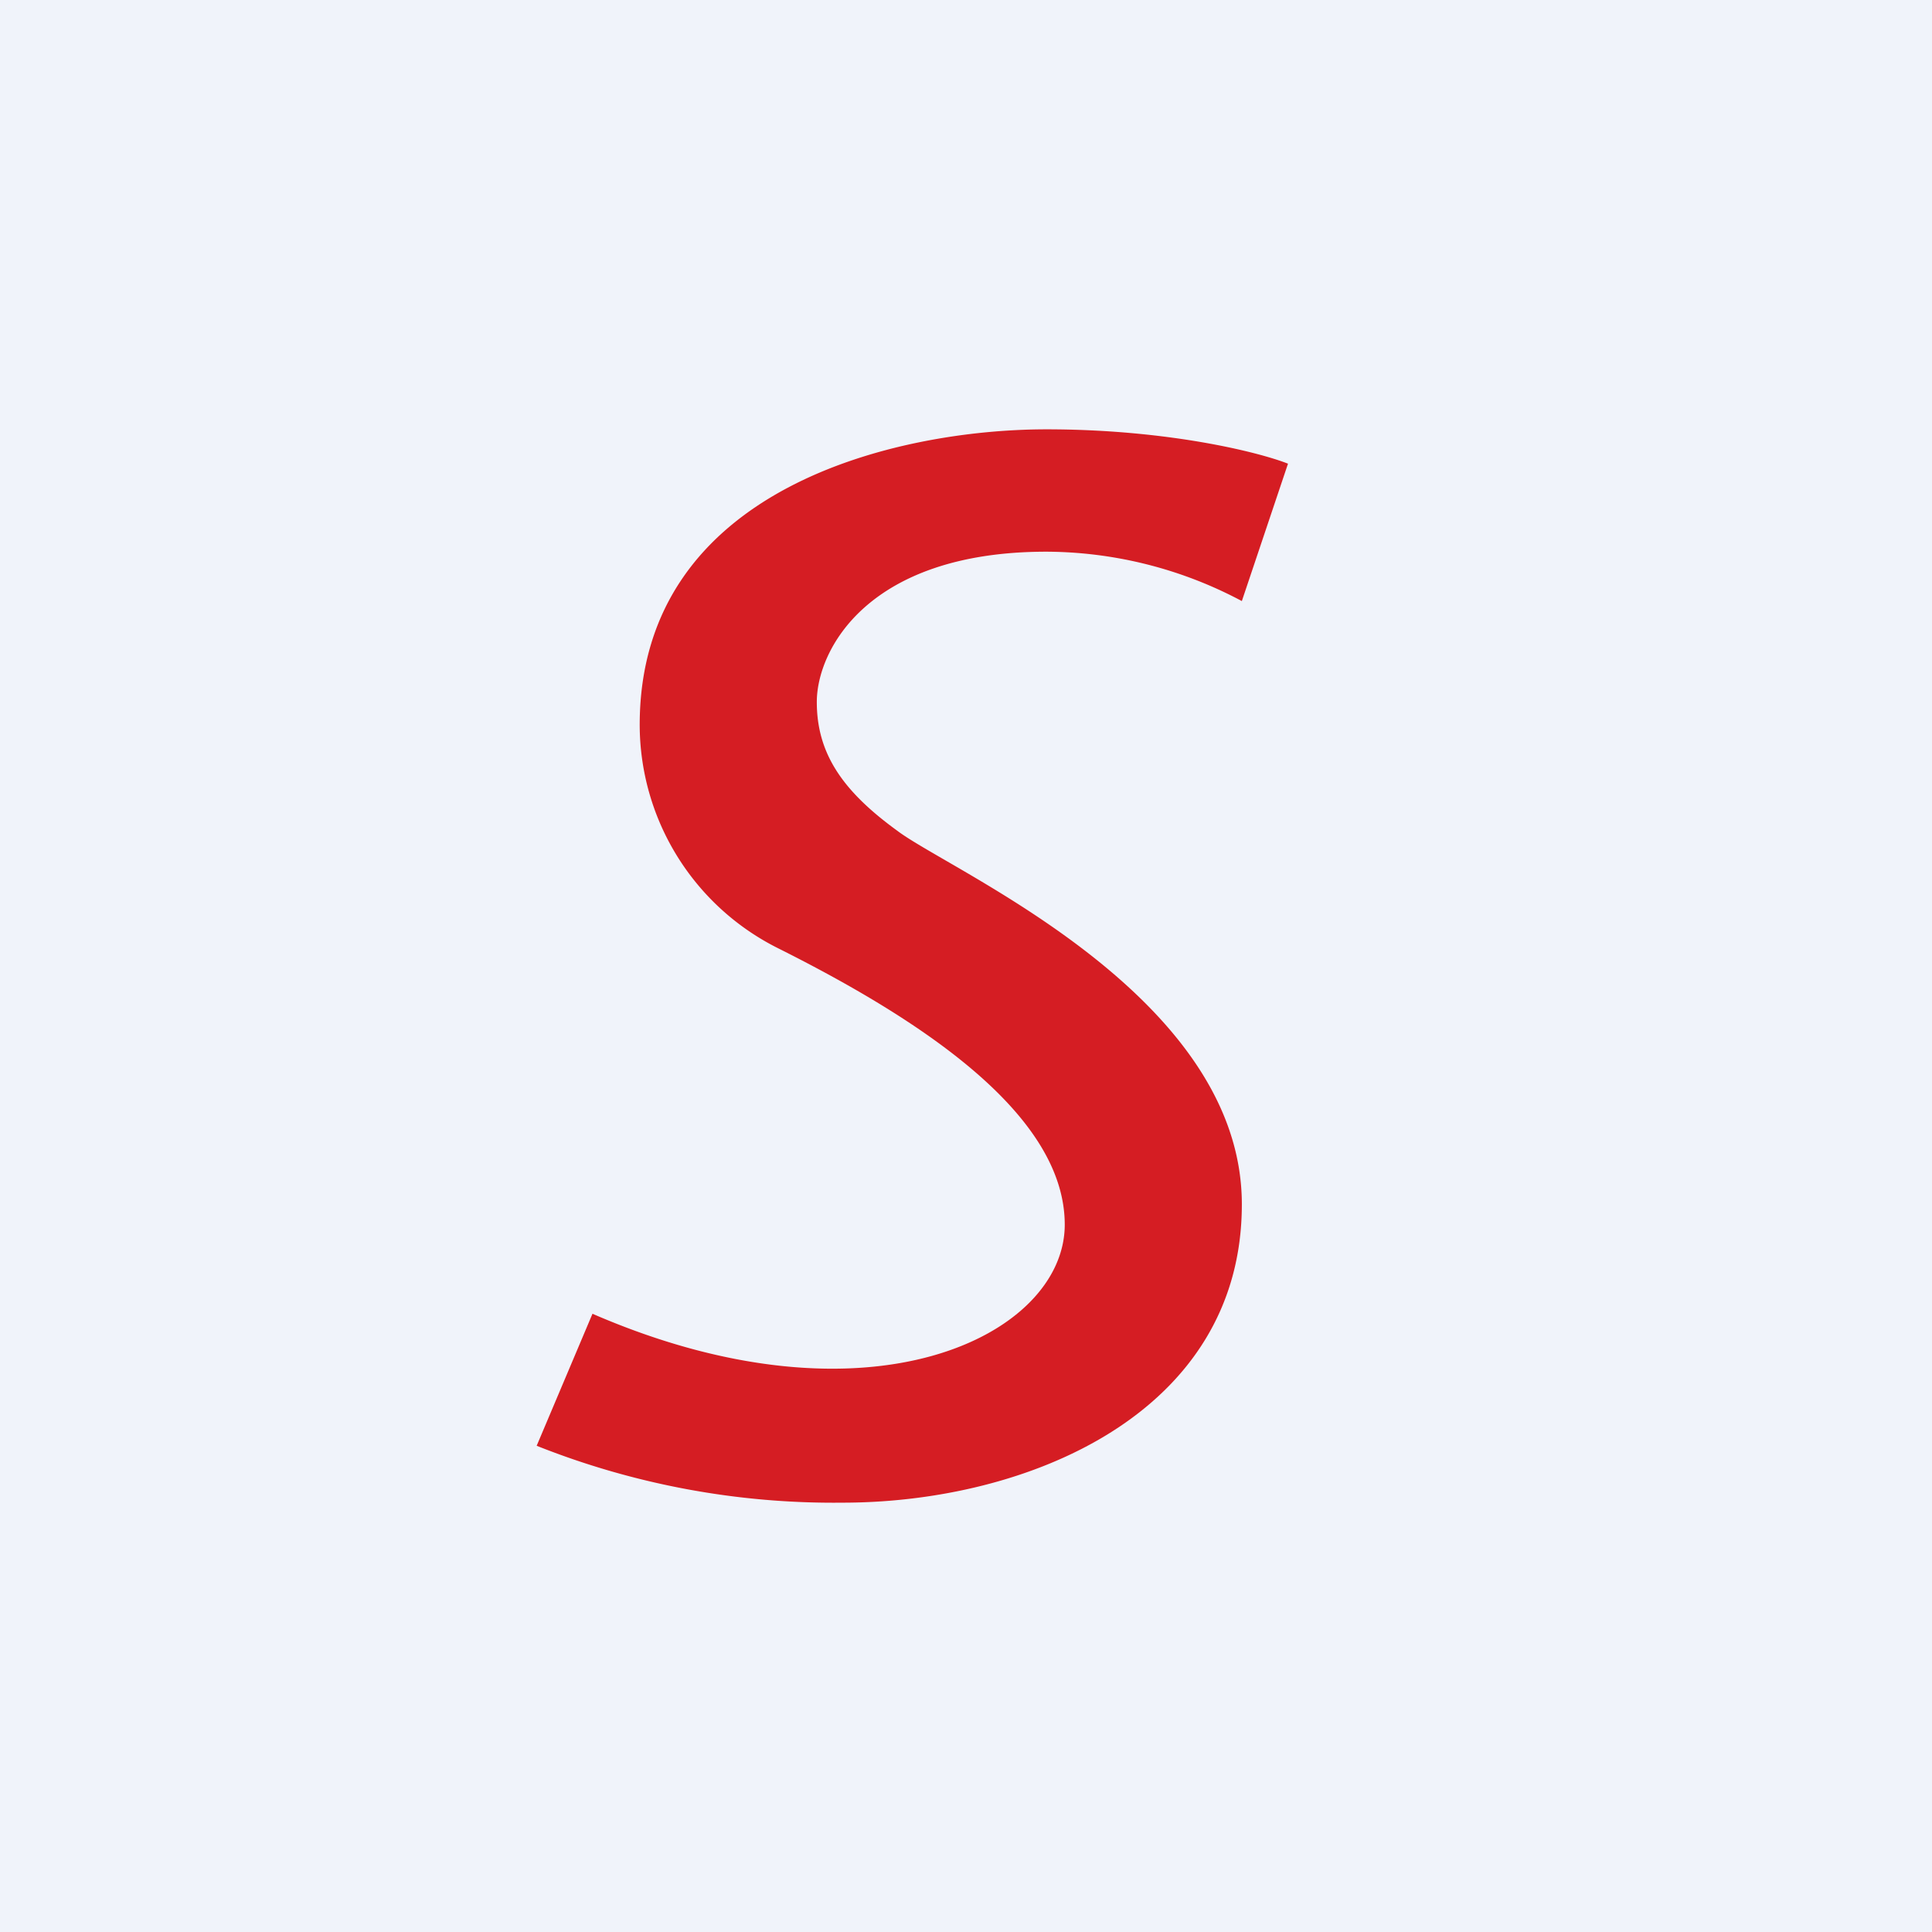
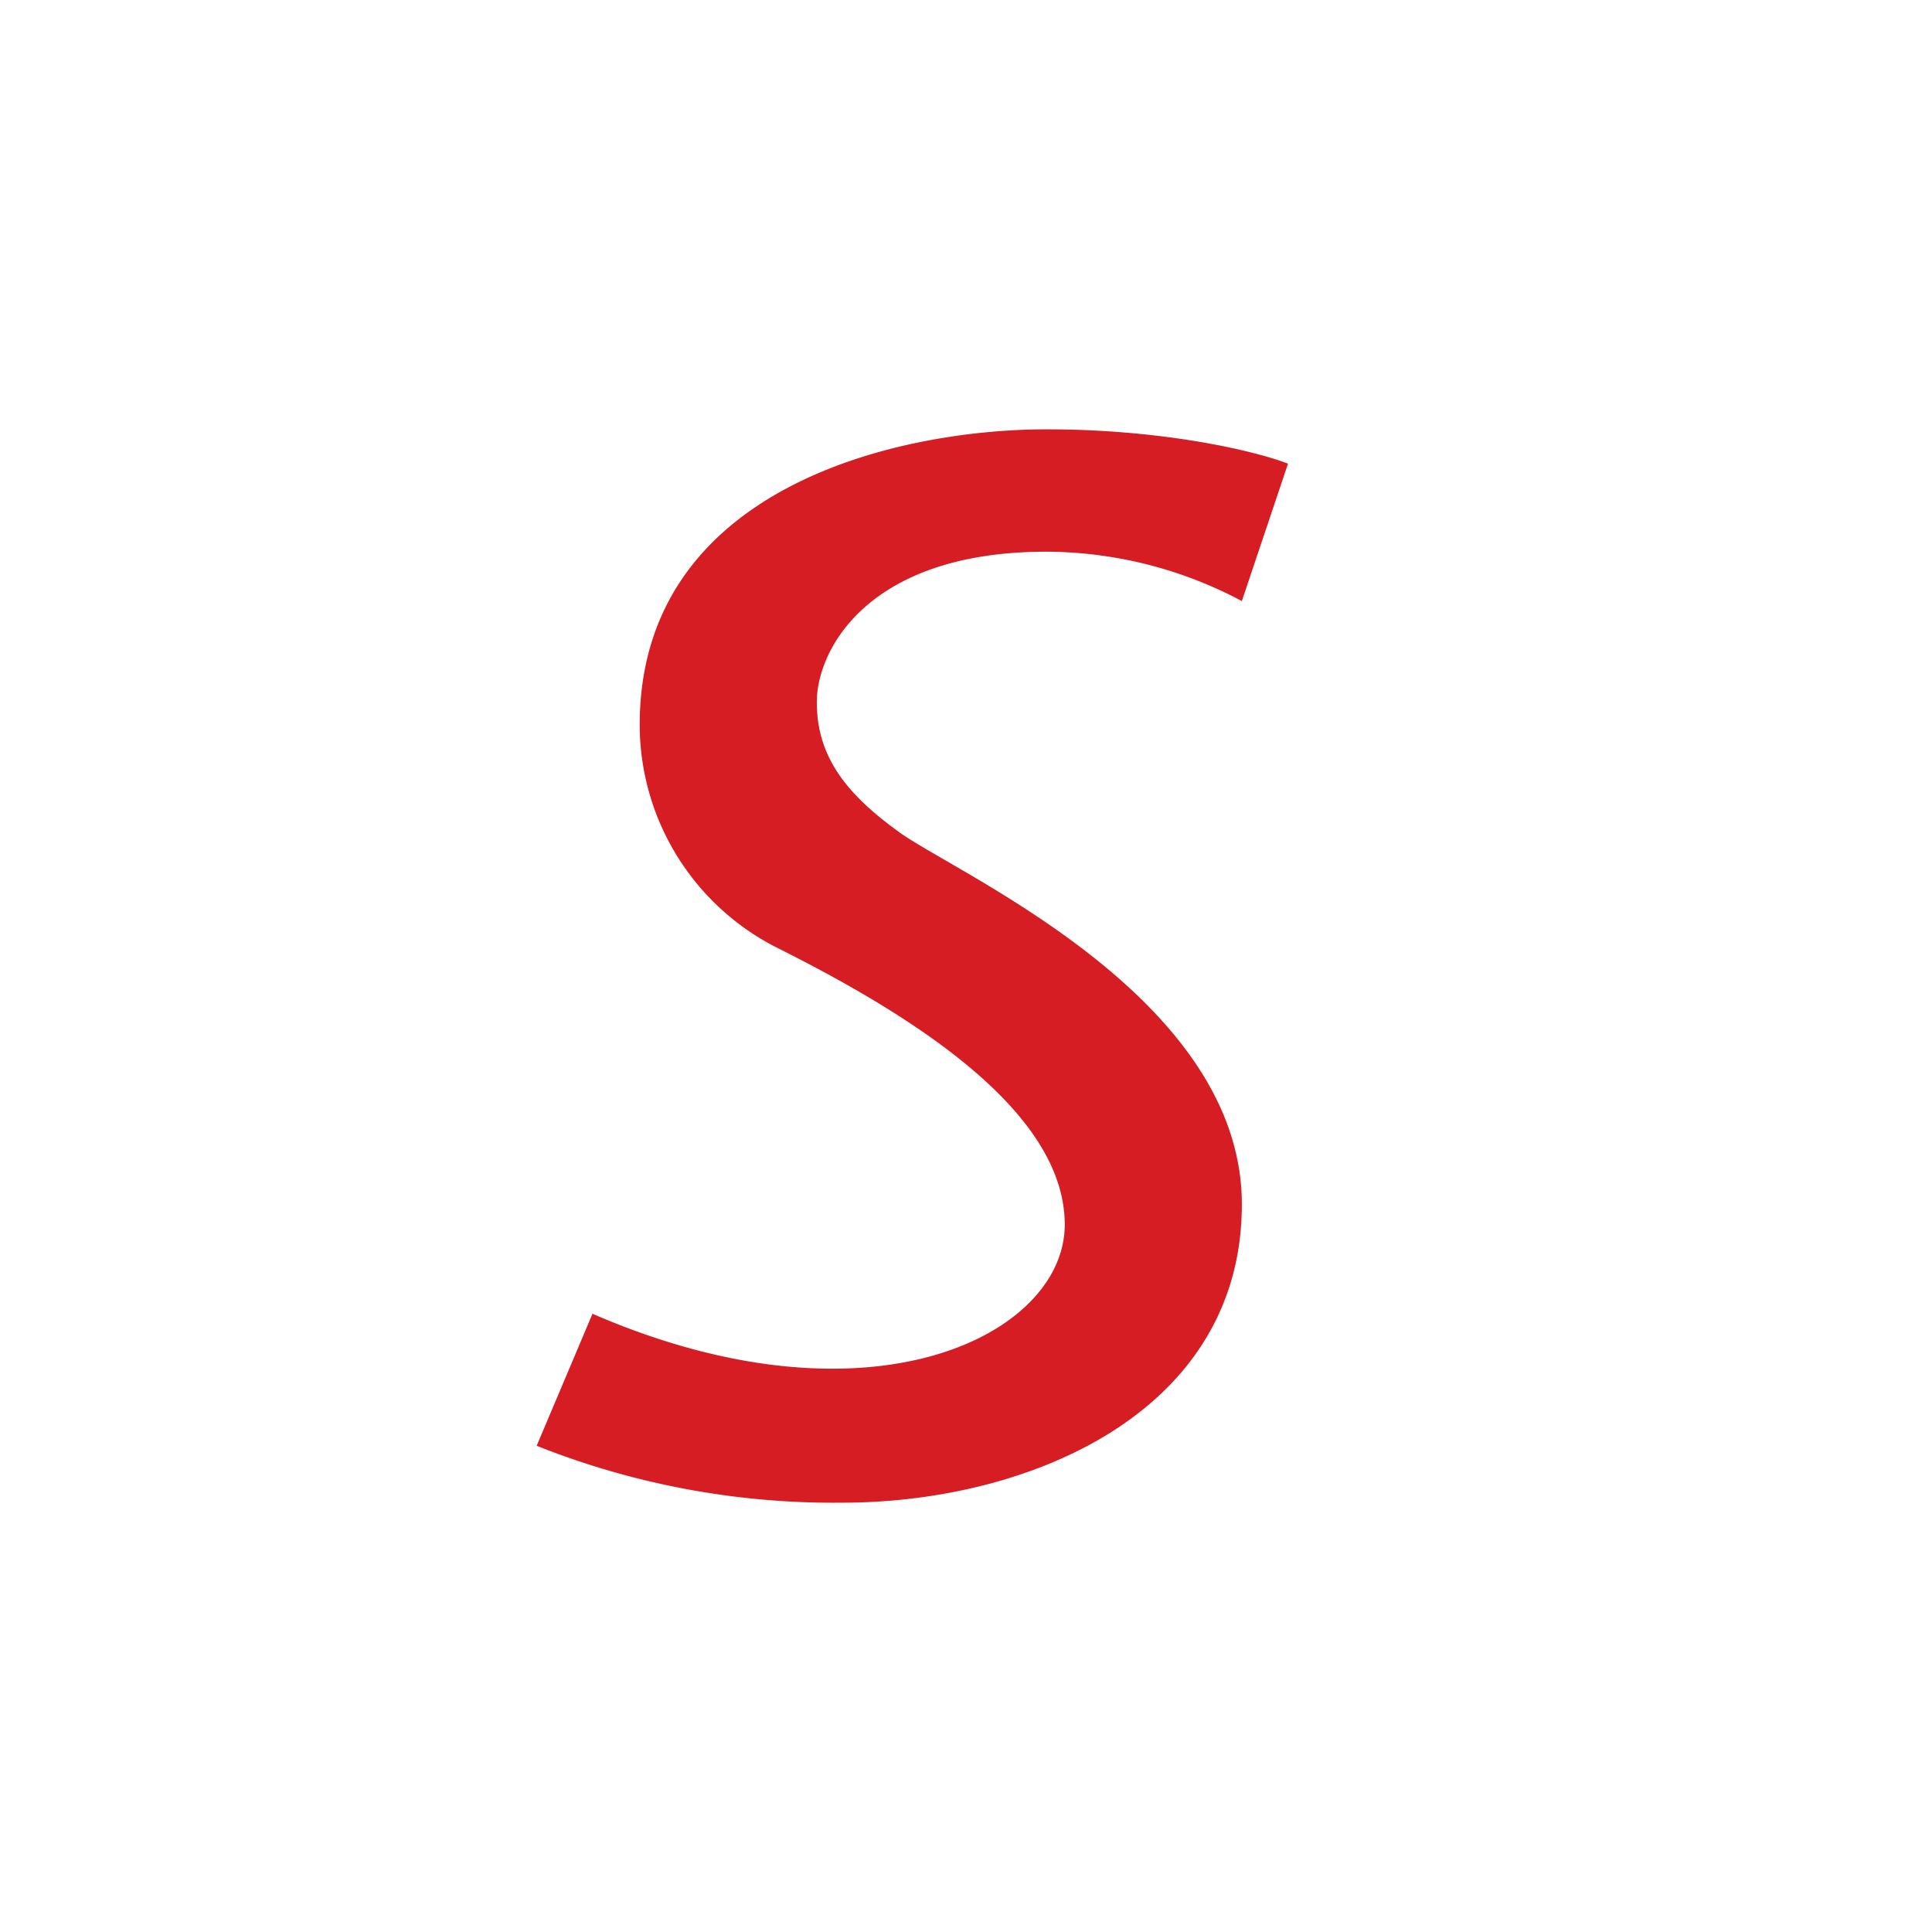
<svg xmlns="http://www.w3.org/2000/svg" width="18" height="18" viewBox="0 0 18 18">
-   <path fill="#F0F3FA" d="M0 0h18v18H0z" />
-   <path d="M9.75 4c1.12 0 1.97.21 2.25.32l-.43 1.28a3.9 3.9 0 0 0-1.82-.46c-1.67 0-2.14.92-2.14 1.4 0 .48.24.83.75 1.2.5.38 3.21 1.53 3.21 3.48S9.57 14 7.85 14A7.48 7.48 0 0 1 5 13.47l.52-1.23c2.58 1.12 4.4.2 4.4-.83S8.58 9.5 7.24 8.83a2.33 2.33 0 0 1-1.28-2.09C5.97 4.54 8.36 4 9.75 4Z" fill="#D51D23" />
+   <path d="M9.75 4c1.12 0 1.97.21 2.25.32l-.43 1.28a3.9 3.9 0 0 0-1.82-.46c-1.67 0-2.14.92-2.14 1.4 0 .48.24.83.75 1.2.5.38 3.21 1.53 3.21 3.48S9.57 14 7.85 14A7.48 7.48 0 0 1 5 13.47l.52-1.23c2.58 1.12 4.4.2 4.4-.83S8.58 9.5 7.24 8.83a2.33 2.33 0 0 1-1.28-2.09C5.97 4.54 8.36 4 9.75 4" fill="#D51D23" />
</svg>